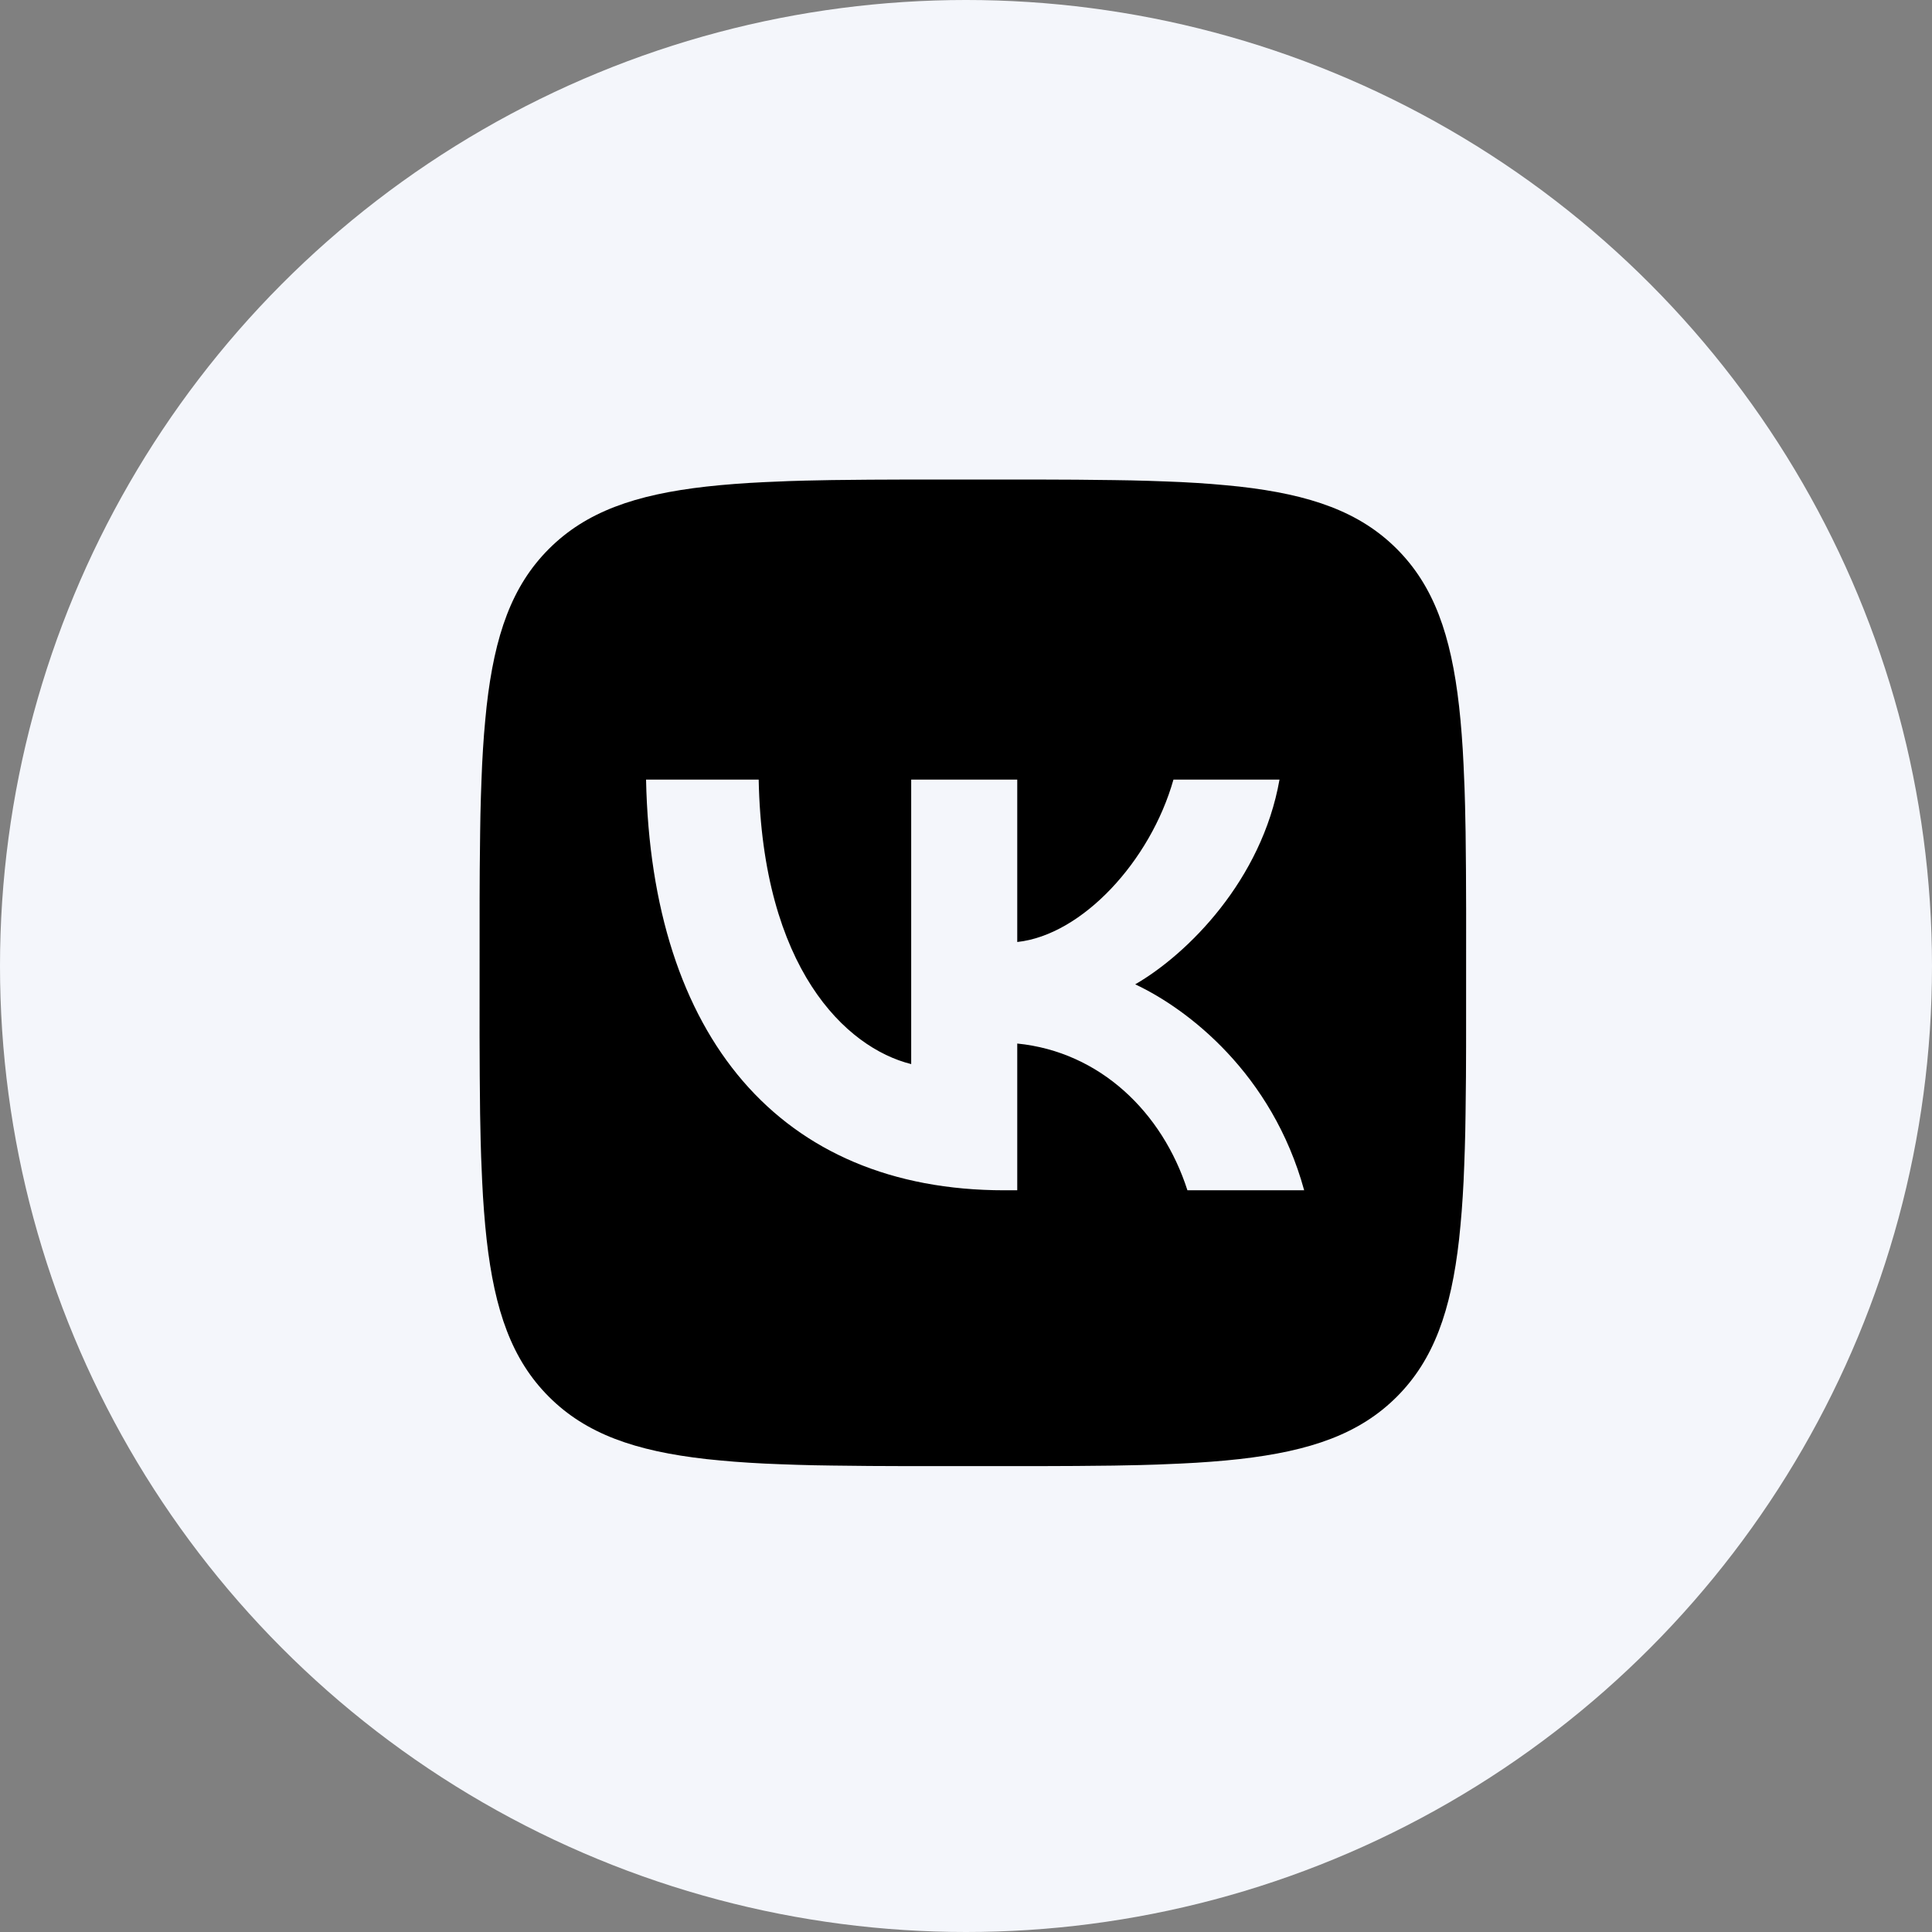
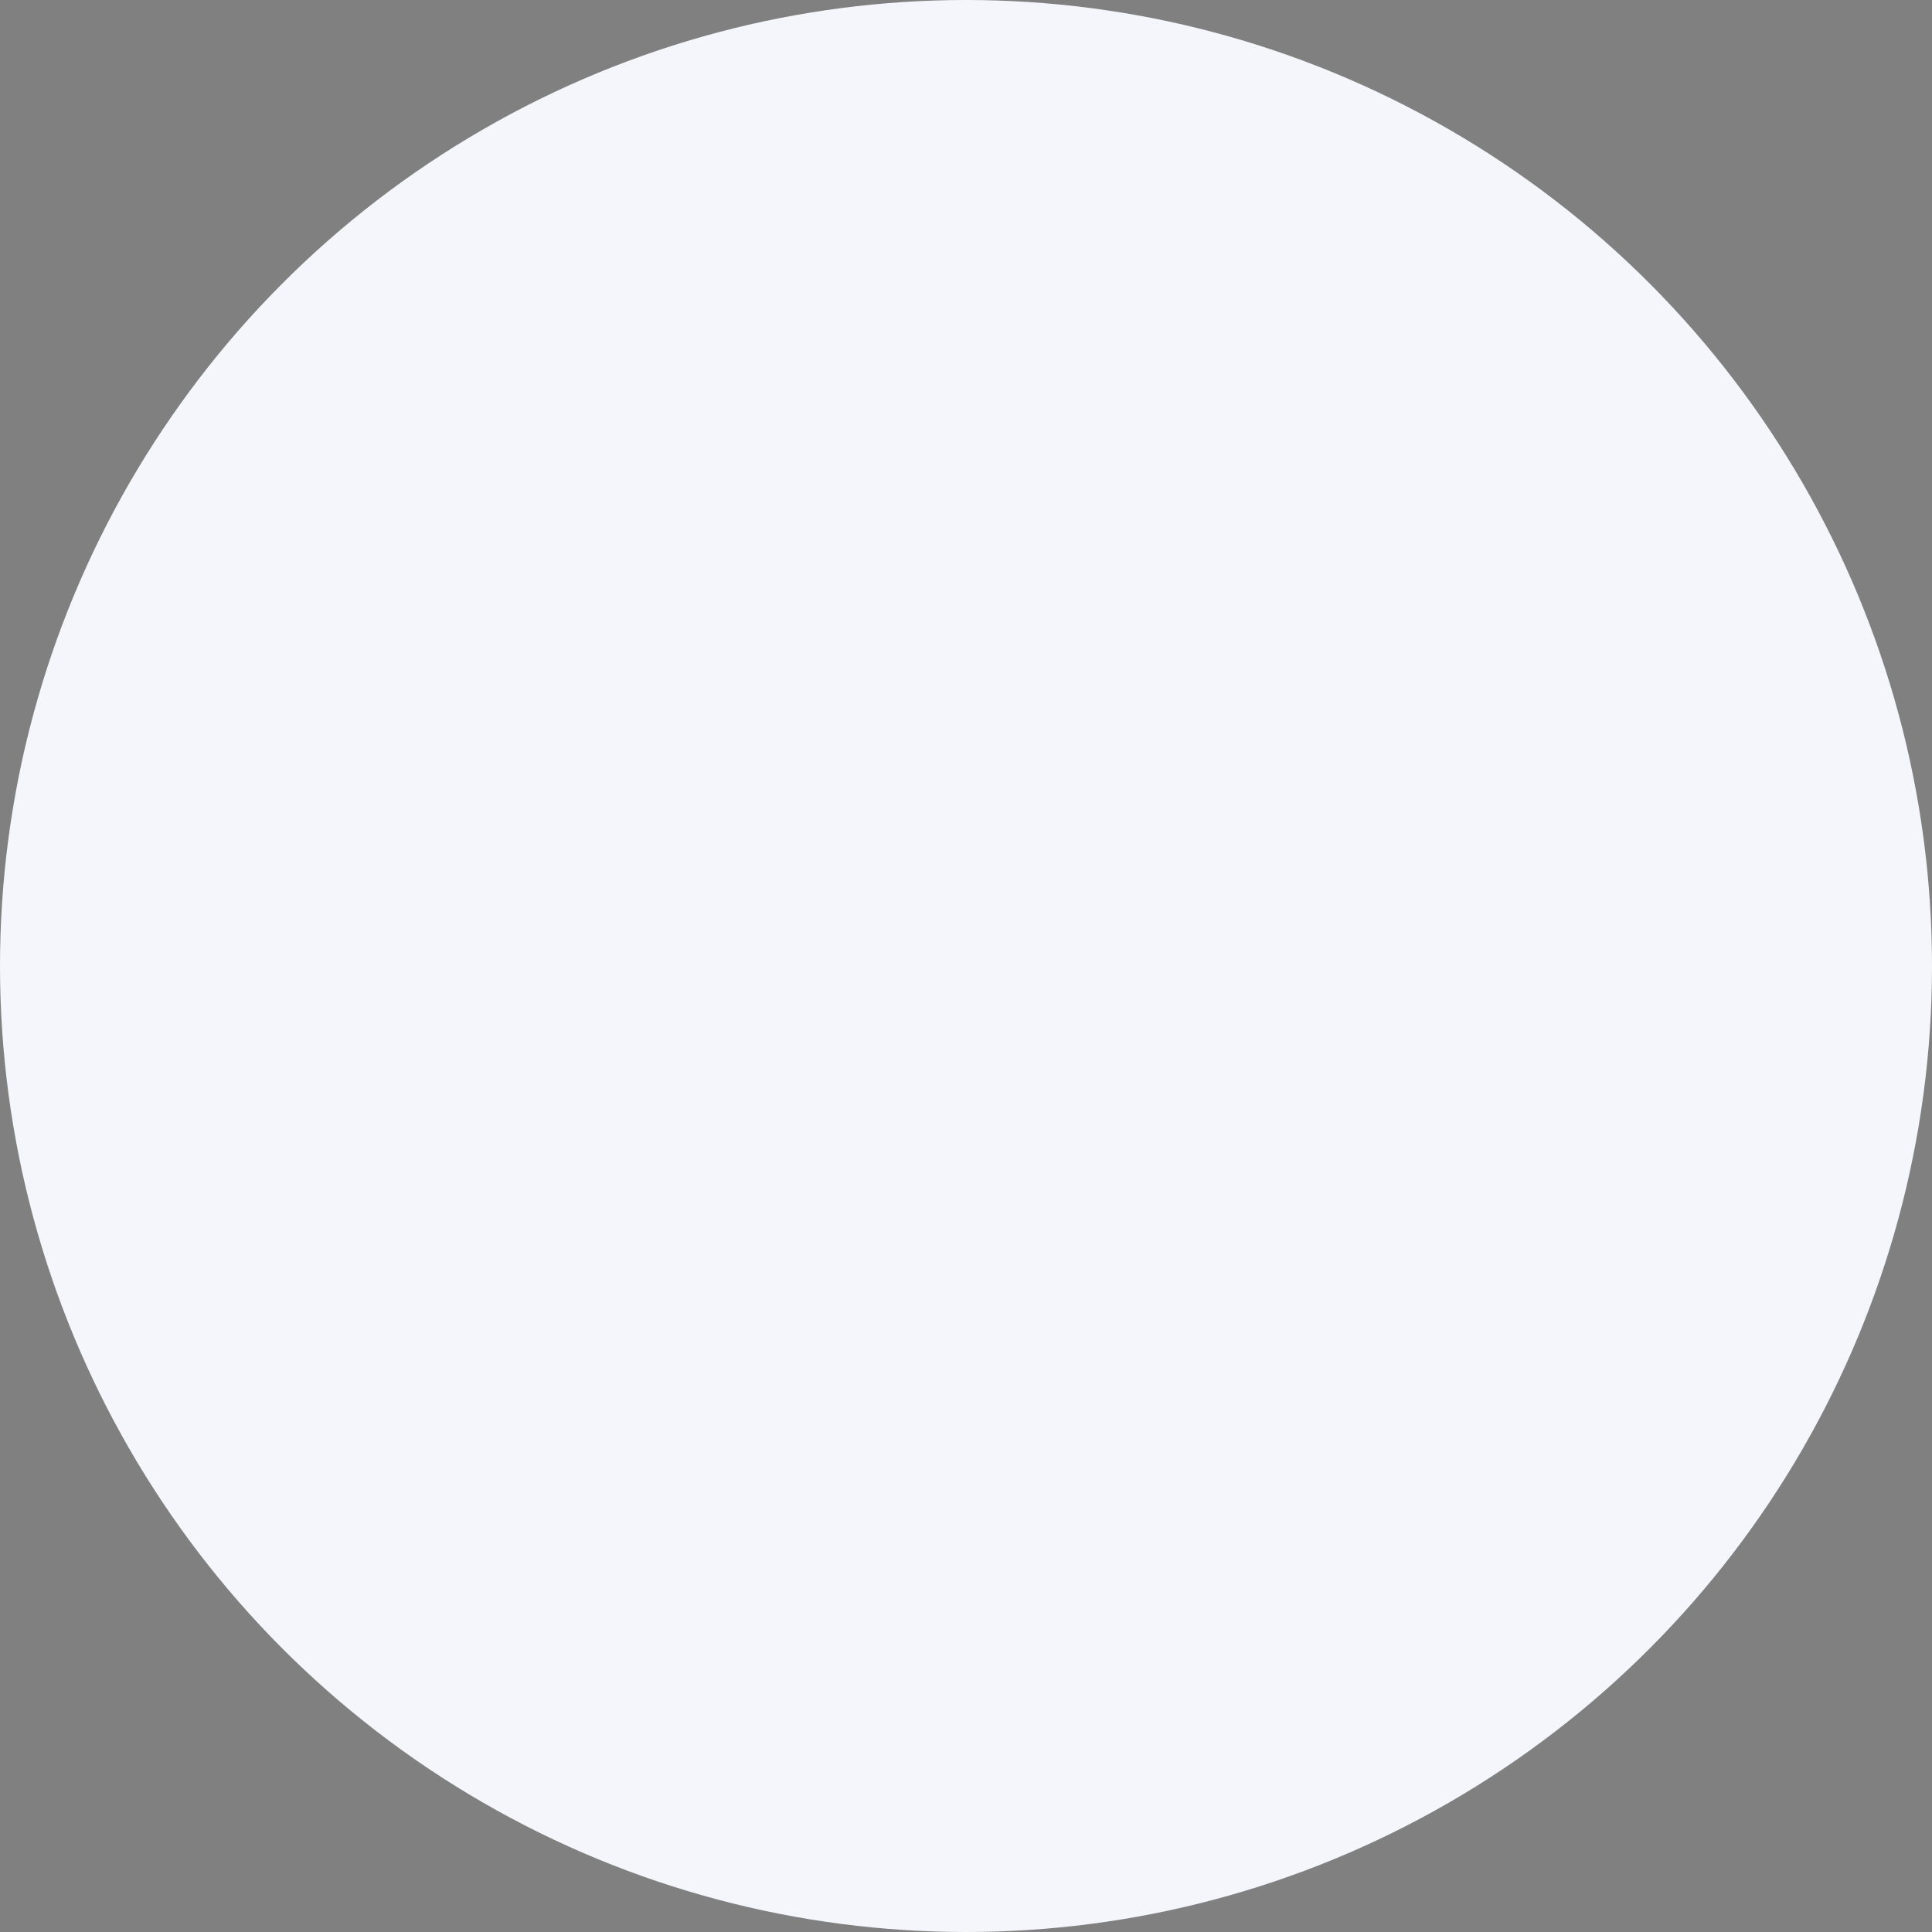
<svg xmlns="http://www.w3.org/2000/svg" width="141" height="141" viewBox="0 0 141 141" fill="none">
  <rect x="0" y="0" width="141" height="141" fill="#808080" stroke="none" />
  <circle cx="70.5" cy="70.5" r="70.5" fill="#F4F6FB" />
-   <path d="M63.467 35.009L65.654 35H76.346L78.536 35.009L81.278 35.039L82.577 35.06L83.831 35.093L85.04 35.135L86.204 35.183L87.326 35.246L88.406 35.321L89.441 35.411L90.44 35.51C95.66 36.098 99.239 37.358 101.939 40.058C104.639 42.758 105.899 46.334 106.487 51.558L106.589 52.557L106.676 53.595L106.751 54.675L106.811 55.794L106.886 57.558L106.922 58.788L106.961 60.72L106.988 63.465L107 66.405L106.997 76.345L106.988 78.535L106.958 81.277L106.937 82.576L106.904 83.83L106.862 85.039L106.814 86.203L106.751 87.325L106.676 88.405L106.586 89.44L106.487 90.439C105.899 95.659 104.639 99.239 101.939 101.939C99.239 104.639 95.663 105.899 90.44 106.487L89.441 106.589L88.403 106.676L87.323 106.751L86.204 106.811L84.44 106.886L83.21 106.922L81.278 106.961L78.533 106.988L75.593 107L65.654 106.997L63.464 106.988L60.722 106.958L59.423 106.937L58.169 106.904L56.96 106.862L55.796 106.814L54.674 106.751L53.594 106.676L52.559 106.586L51.56 106.487C46.34 105.899 42.761 104.639 40.061 101.939C37.361 99.239 36.101 95.662 35.513 90.439L35.411 89.44L35.324 88.402L35.249 87.322L35.189 86.203L35.114 84.439L35.078 83.209L35.039 81.277L35.012 78.532L35 75.592L35.003 65.652L35.012 63.462L35.042 60.72L35.063 59.421L35.096 58.167L35.138 56.958L35.186 55.794L35.249 54.672L35.324 53.592L35.414 52.557L35.513 51.558C36.101 46.337 37.361 42.758 40.061 40.058C42.761 37.358 46.337 36.098 51.56 35.51L52.559 35.408L53.597 35.321L54.677 35.246L55.796 35.186L57.56 35.111L58.79 35.075L60.722 35.036L63.467 35.009ZM55.37 56.898H47.15C47.54 75.619 56.9 86.869 73.31 86.869H74.24V76.159C80.27 76.759 84.83 81.169 86.66 86.869H95.18C92.84 78.349 86.69 73.639 82.85 71.838C86.69 69.618 92.09 64.218 93.38 56.898H85.64C83.96 62.838 78.98 68.238 74.24 68.748V56.898H66.5V77.659C61.7 76.459 55.64 70.638 55.37 56.898Z" fill="black" />
</svg>